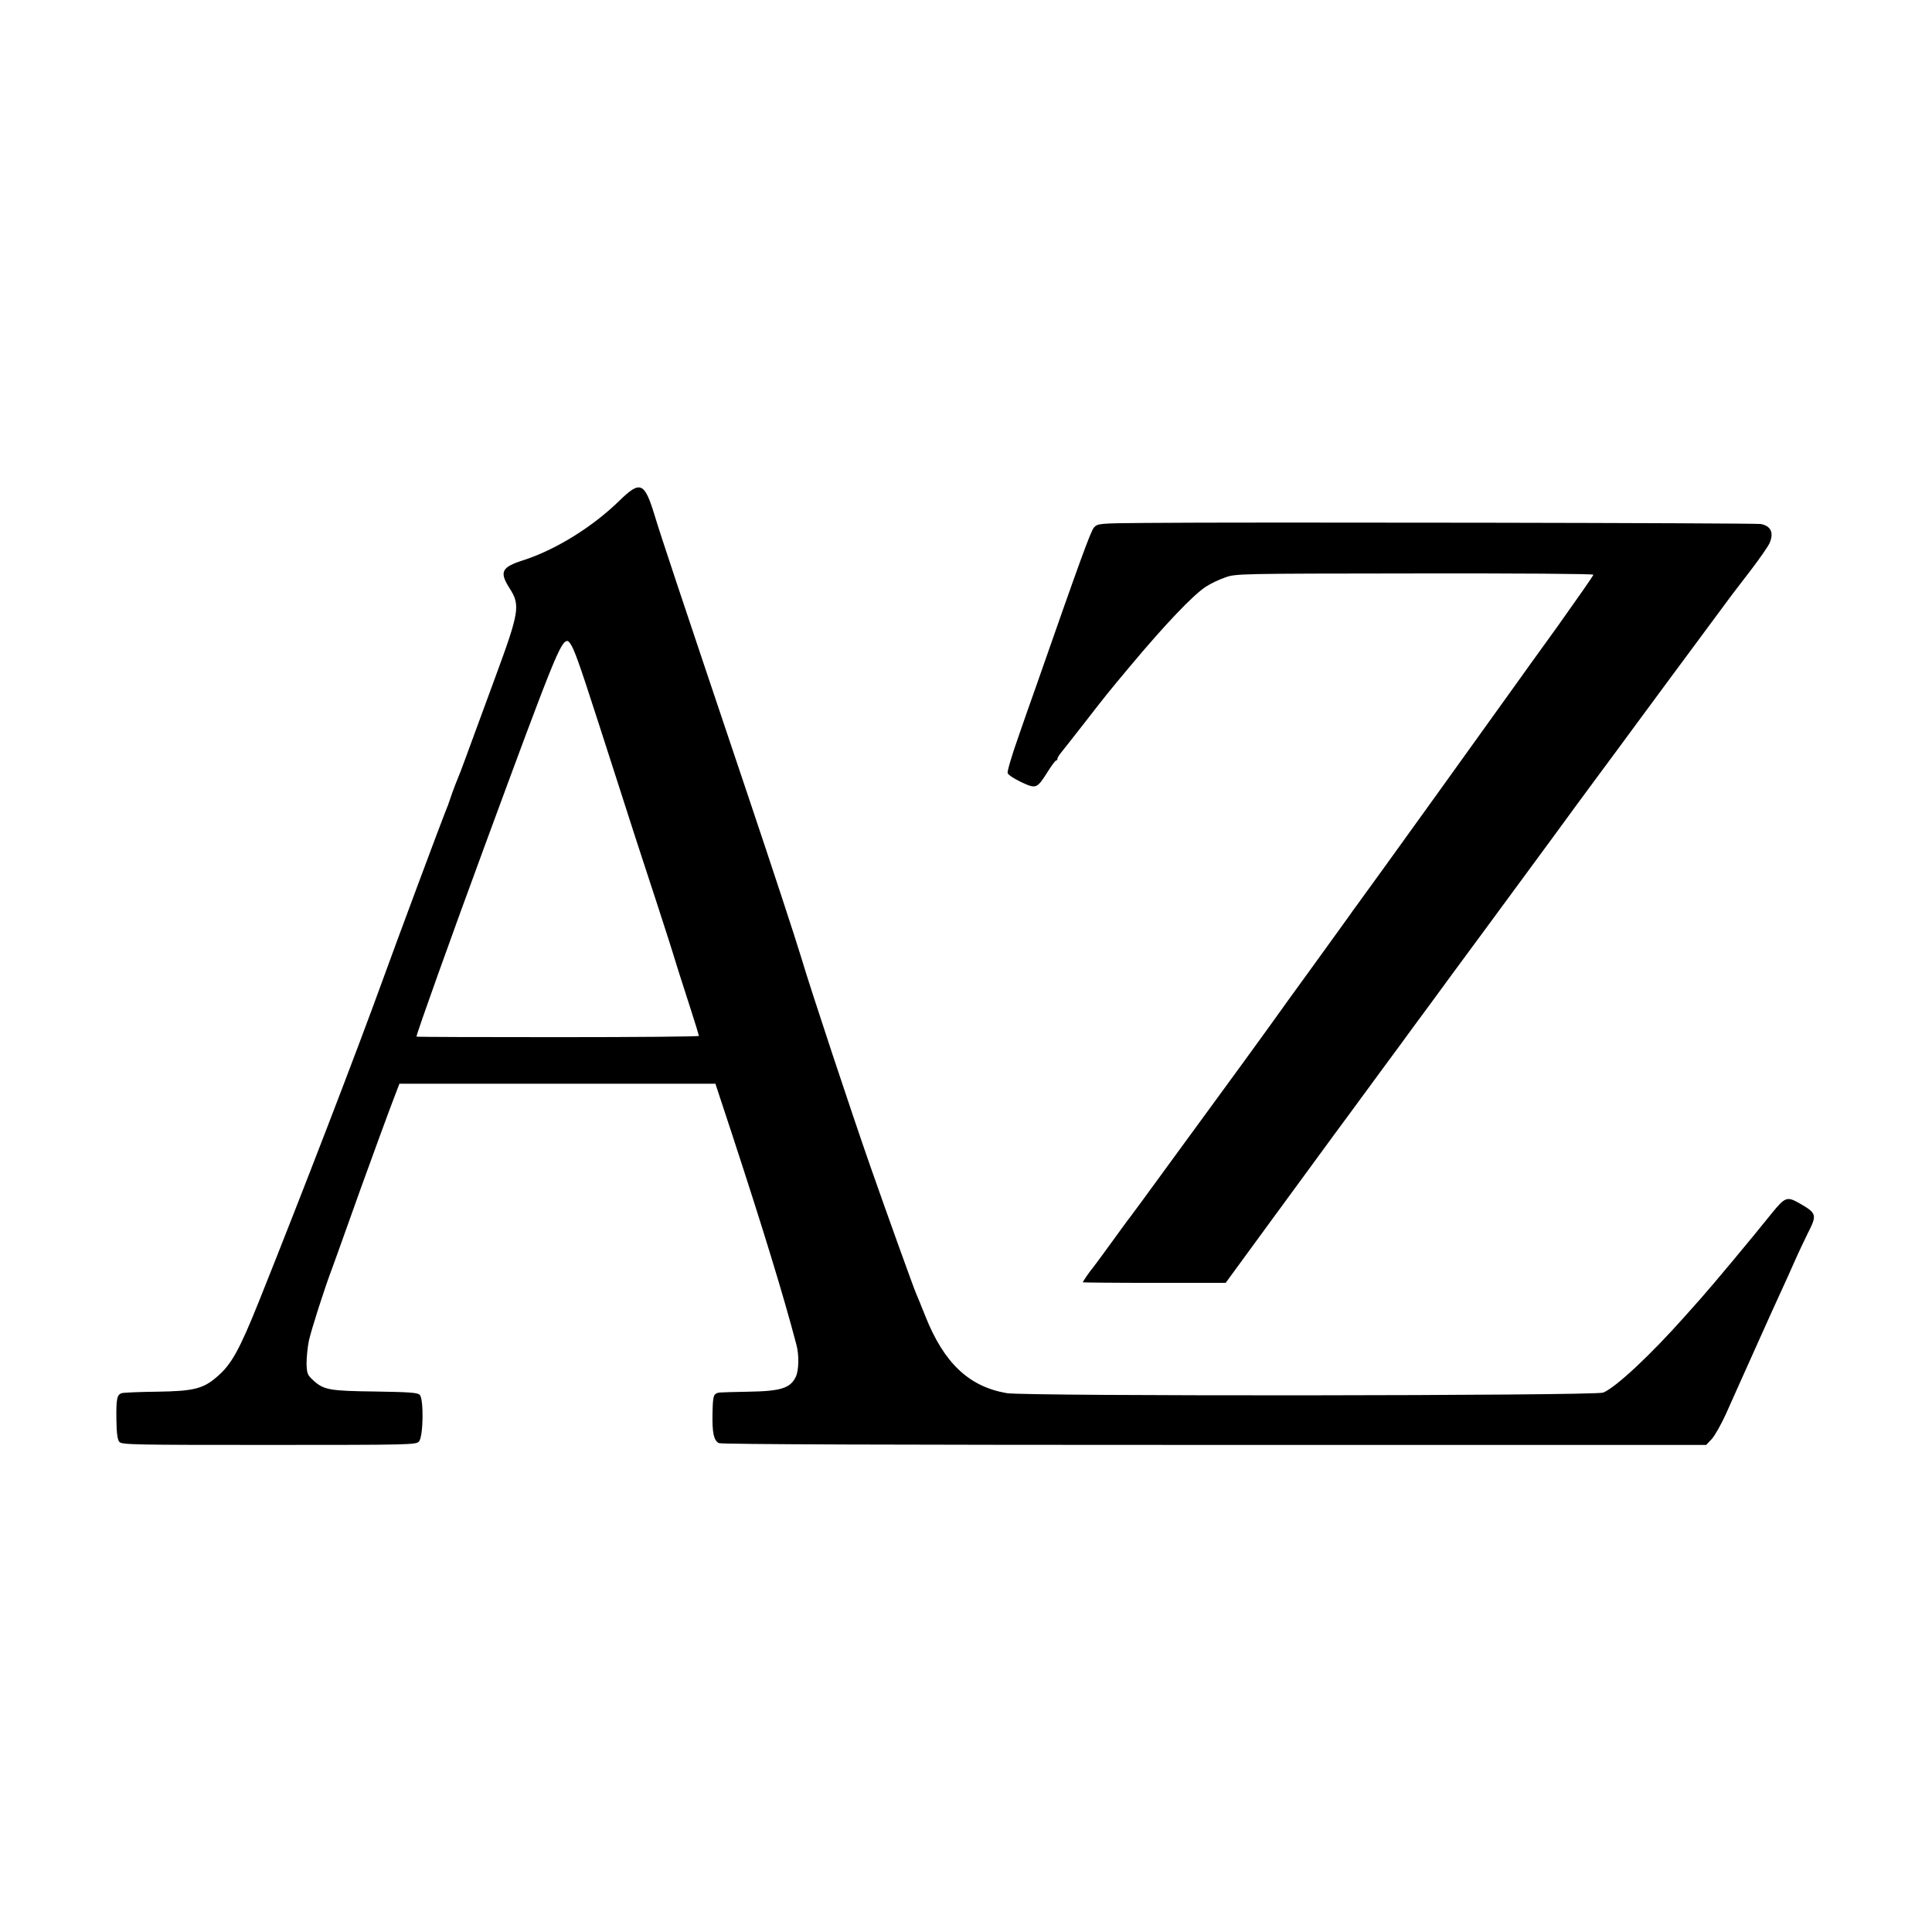
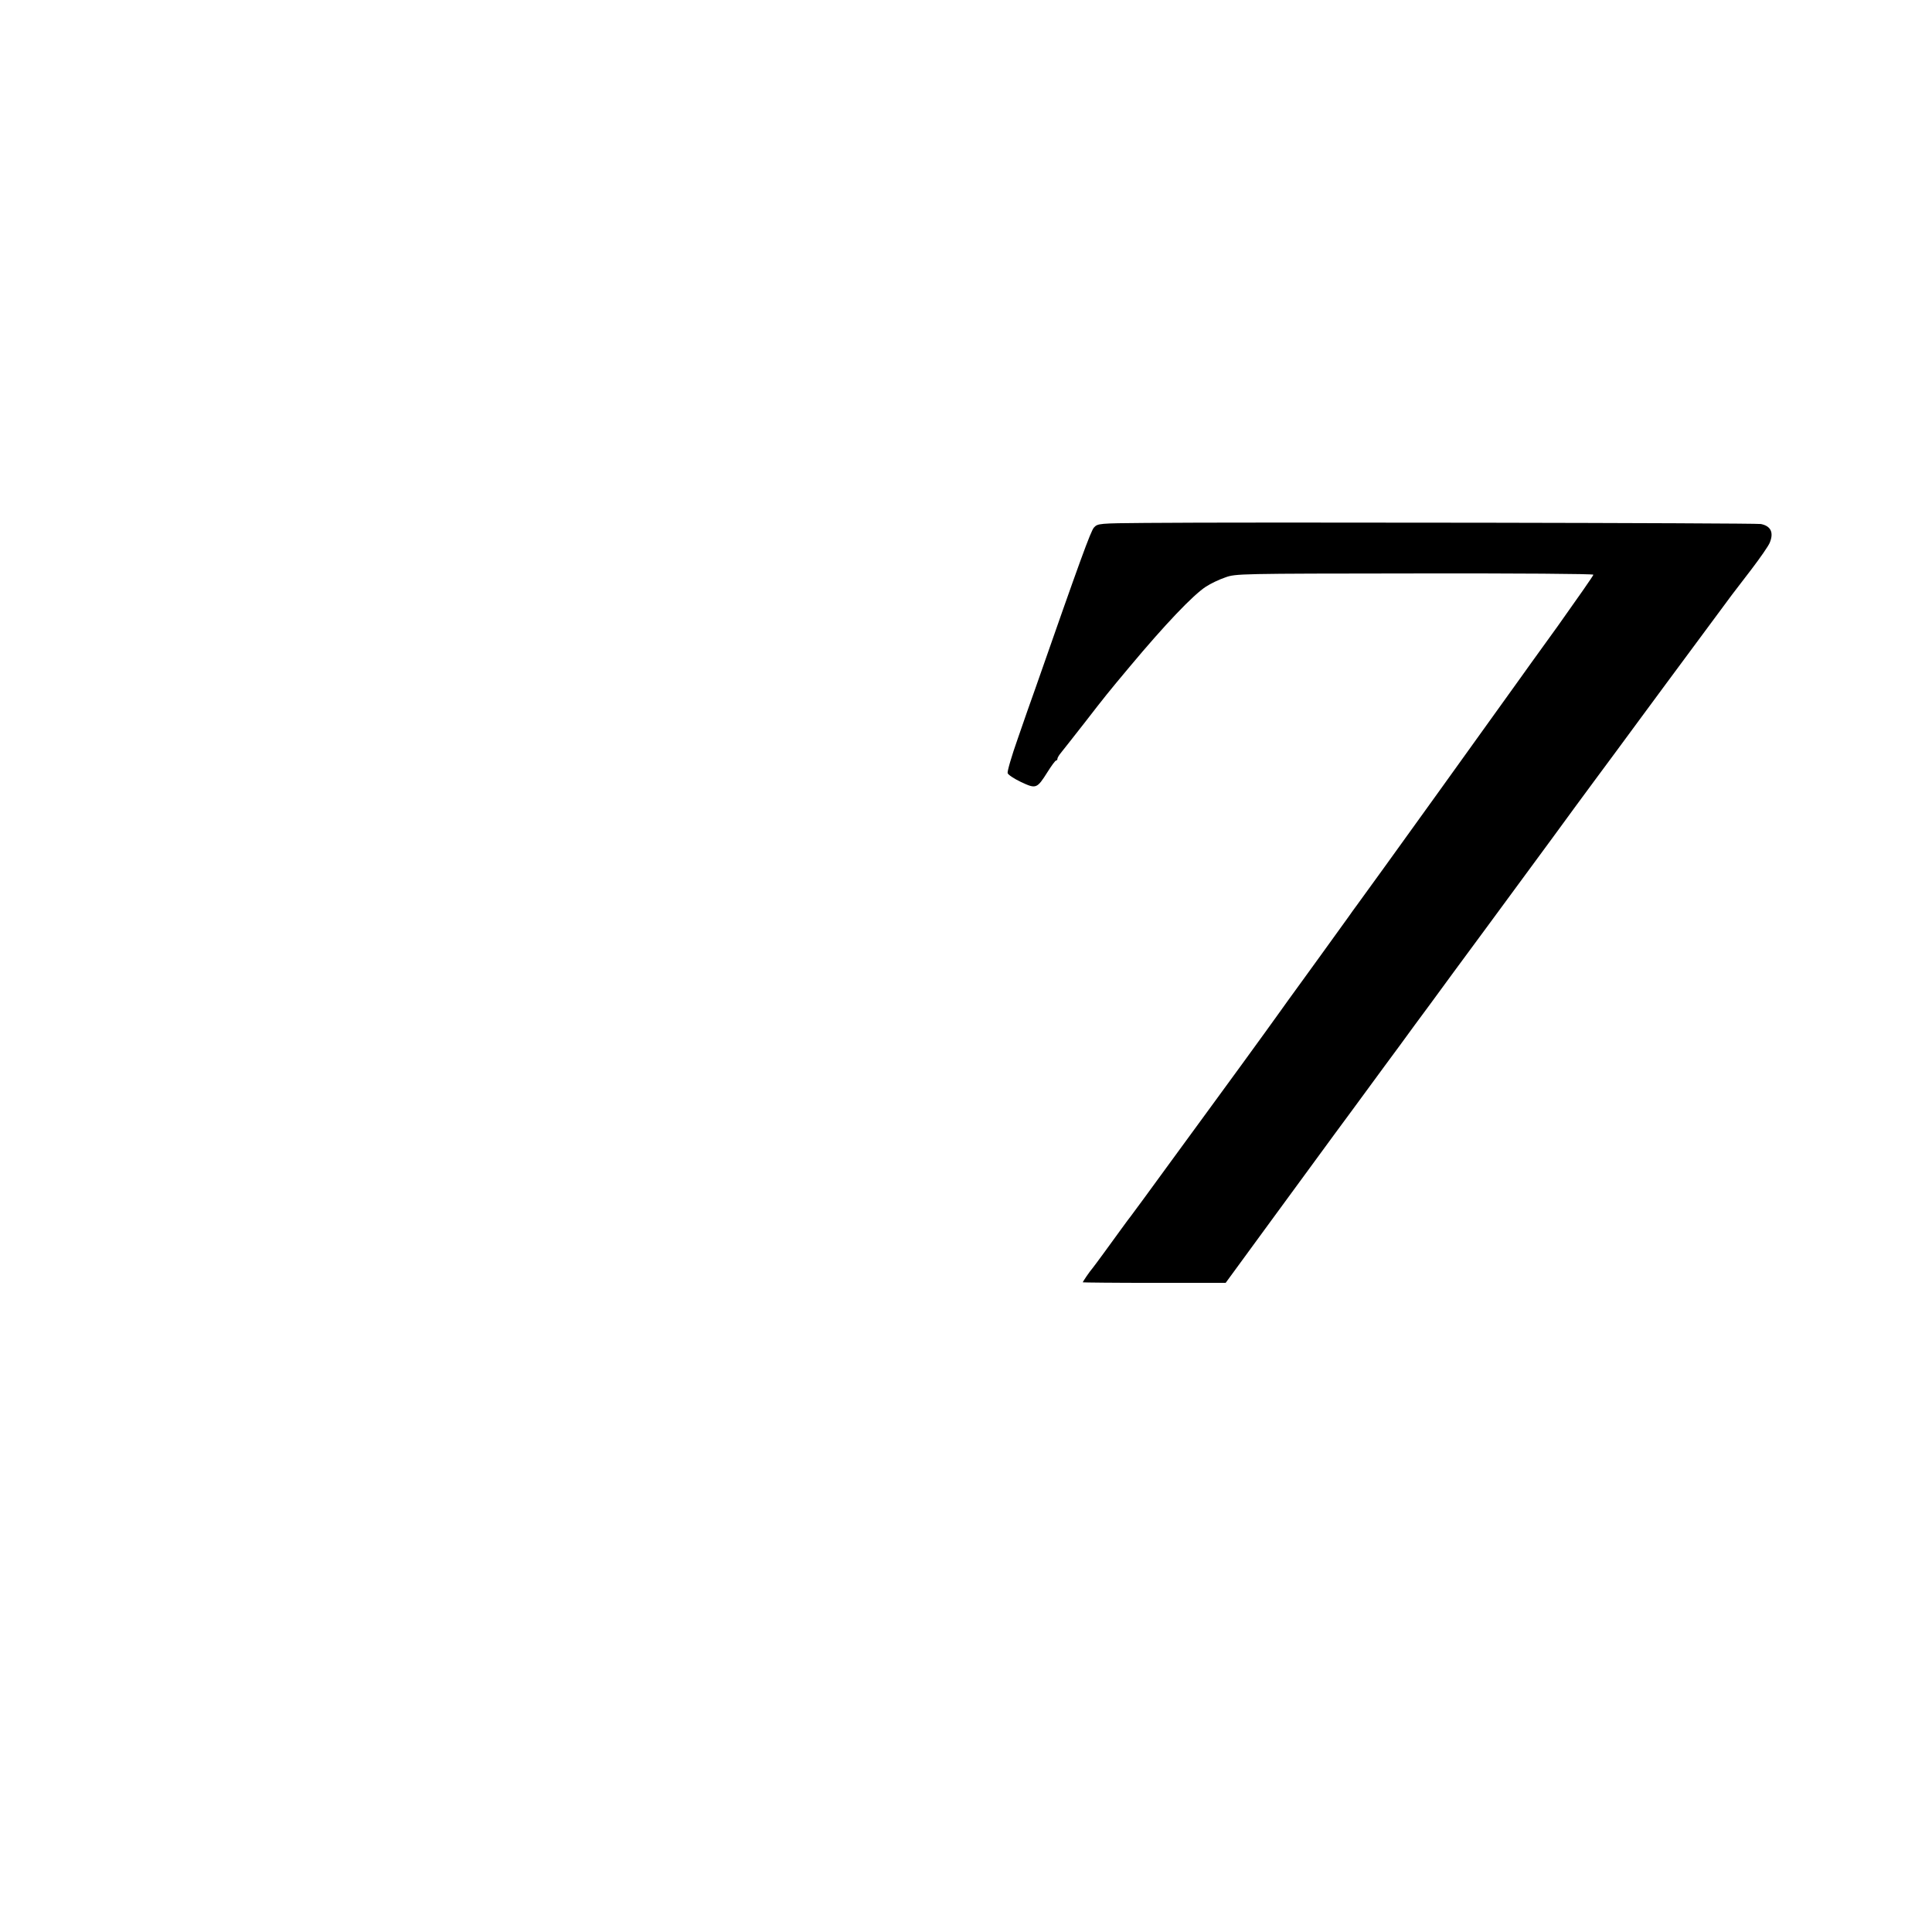
<svg xmlns="http://www.w3.org/2000/svg" version="1" width="1422.667" height="1422.667" viewBox="0 0 1067 1067">
-   <path d="M342.1 276.5c-14.9 14.6-35.5 27.3-53.4 33-11.8 3.8-13 6.4-7.2 15.5 5.9 9.2 5.3 13-7.7 48.3-12.1 32.8-13.6 37-16.8 45.7-1.7 4.7-3.5 9.4-4 10.5-.5 1.1-1.9 4.7-3.1 8-1.1 3.3-2.3 6.7-2.6 7.5-.4.8-.7 1.7-.8 2-.1.3-.5 1.2-.8 2-1.3 3-28.1 74.9-33.7 90.5-15.4 42.5-44.9 119-68.7 178.5-11.1 27.7-15.5 35.6-23.5 42.4-7.6 6.6-12.9 7.9-33 8.2-9.7.1-18.5.5-19.6.8-2.6.9-3.1 3.1-2.9 15.2.1 6.9.6 10.6 1.6 11.7 1.2 1.6 8.2 1.7 82.6 1.7 78.8 0 81.2-.1 82.9-1.9 2.4-2.7 2.7-23.5.4-25.8-1.3-1.2-5.8-1.5-24.4-1.8-25.3-.3-28.6-.9-34.2-6-3.4-3.1-3.7-3.8-3.9-9.3 0-3.2.5-9 1.3-12.8 1.3-5.9 8.7-29.2 13-40.4 1.2-3.2 3.6-10 15.4-43 5.6-15.6 16.6-45.6 19.3-52.5l2.3-6h174.5l8.9 27c17.4 53.1 28.6 89.6 35.8 117 1.6 5.8 1.4 14.3-.3 17.9-3 6.2-8.1 7.9-25.9 8.2-18.6.4-16.8.3-18.5 1.3-1.1.7-1.5 3.4-1.6 10.8-.2 10.7.7 14.8 3.5 16.3 1.2.7 98.3 1 273.6 1h271.7l3.1-3.3c1.7-1.9 5.2-8.1 7.8-13.8 2.5-5.7 9.9-22.1 16.3-36.4 6.4-14.3 13-28.9 14.7-32.5 1.7-3.6 4.7-10.4 6.8-15.1 2.1-4.8 5.5-11.9 7.4-15.8 5.2-10.2 5-11-4.5-16.5-7-4-8-3.6-15.5 5.6-10.3 12.9-33 40.1-39 46.8-1.7 1.9-5.7 6.4-8.9 10-19.1 21.5-38.2 39.3-45.1 42.1-4.4 1.8-318.9 2.1-329.4.3-20.8-3.6-34.6-16.5-44.9-42.4-2.3-5.8-4.6-11.4-5.1-12.5-1.2-2.6-16.3-44.6-25.2-70-10.3-29.4-32.9-97.5-38.4-116-2.6-8.8-15.9-49.3-29.6-90-39.4-117.2-47.4-141.2-51.3-154-5.6-18.3-7.9-19.2-19.4-8zm-25.4 82.2c3 6.9 6.3 17 26.8 80.8 5.3 16.5 10 31.1 10.5 32.5 1.1 3.1 17.4 53.3 17.5 54 .2.8 5 16.2 10 31.5 2.5 7.7 4.5 14.3 4.5 14.6 0 .4-35.1.7-78 .7s-78-.1-78-.3c0-1.5 19.2-55.2 37.2-104 39-105.9 42.5-114.5 46.2-114.5.7 0 2.2 2.1 3.3 4.7z" />
  <path d="M632.9 288.8c-26.1.2-26.6.3-28.7 2.5-1.8 1.9-7.9 18.8-32.5 89.2-2 5.5-6.3 17.8-9.6 27.4-3.4 9.6-5.9 18.2-5.6 19.1.3.9 3.6 3.1 7.4 4.9 8.3 3.9 8.8 3.7 14.6-5.5 2.2-3.5 4.3-6.4 4.8-6.4.4 0 .7-.4.7-1 0-.5.9-2 1.9-3.2 1.1-1.3 7-8.9 13.3-16.9 10.9-14.1 12.9-16.6 24.8-30.8 19.3-23.1 34.9-39.5 42-44.1 2.6-1.7 7.4-4 10.7-5.1 5.7-2.1 7.7-2.1 104.6-2.2 57.1-.1 98.7.2 98.7.7 0 .5-8.9 13.2-19.7 28.4-10.9 15.1-20.5 28.4-21.3 29.6-3.8 5.4-85.8 119.5-89.4 124.2-1.7 2.3-3.8 5.2-4.6 6.4-1.3 1.8-4.3 6-15.8 21.9-.9 1.3-5.7 7.8-10.5 14.5-4.8 6.6-10.6 14.6-12.7 17.6-4.8 6.8-35.6 49.1-36.7 50.5-.4.5-10.5 14.3-22.3 30.5s-21.9 30-22.5 30.7c-.5.6-2.9 3.8-5.2 7-5.2 7.2-14.9 20.5-16 21.8-1.5 1.7-5.3 7.3-5.3 7.7 0 .1 17.7.3 39.4.3h39.5l25.6-35c14.1-19.3 29.8-40.6 34.8-47.5 5.1-6.8 13.3-18.1 18.4-25 5.1-6.9 12.8-17.5 17.3-23.5 4.4-6.1 12-16.4 16.9-23 4.8-6.6 19.2-26.2 32-43.5 12.7-17.3 28.9-39.3 35.9-48.8 7-9.6 17.4-23.8 23.2-31.6 5.8-7.8 16.6-22.4 24-32.5 7.4-10.1 21.6-29.2 31.5-42.6 9.9-13.3 18.9-25.5 20-27 1.1-1.5 6-7.9 10.8-14.1 4.8-6.3 9.4-12.9 10.1-14.7 2.3-5.6.6-9.2-4.9-10.3-3.2-.6-289-1.1-339.6-.6z" />
</svg>